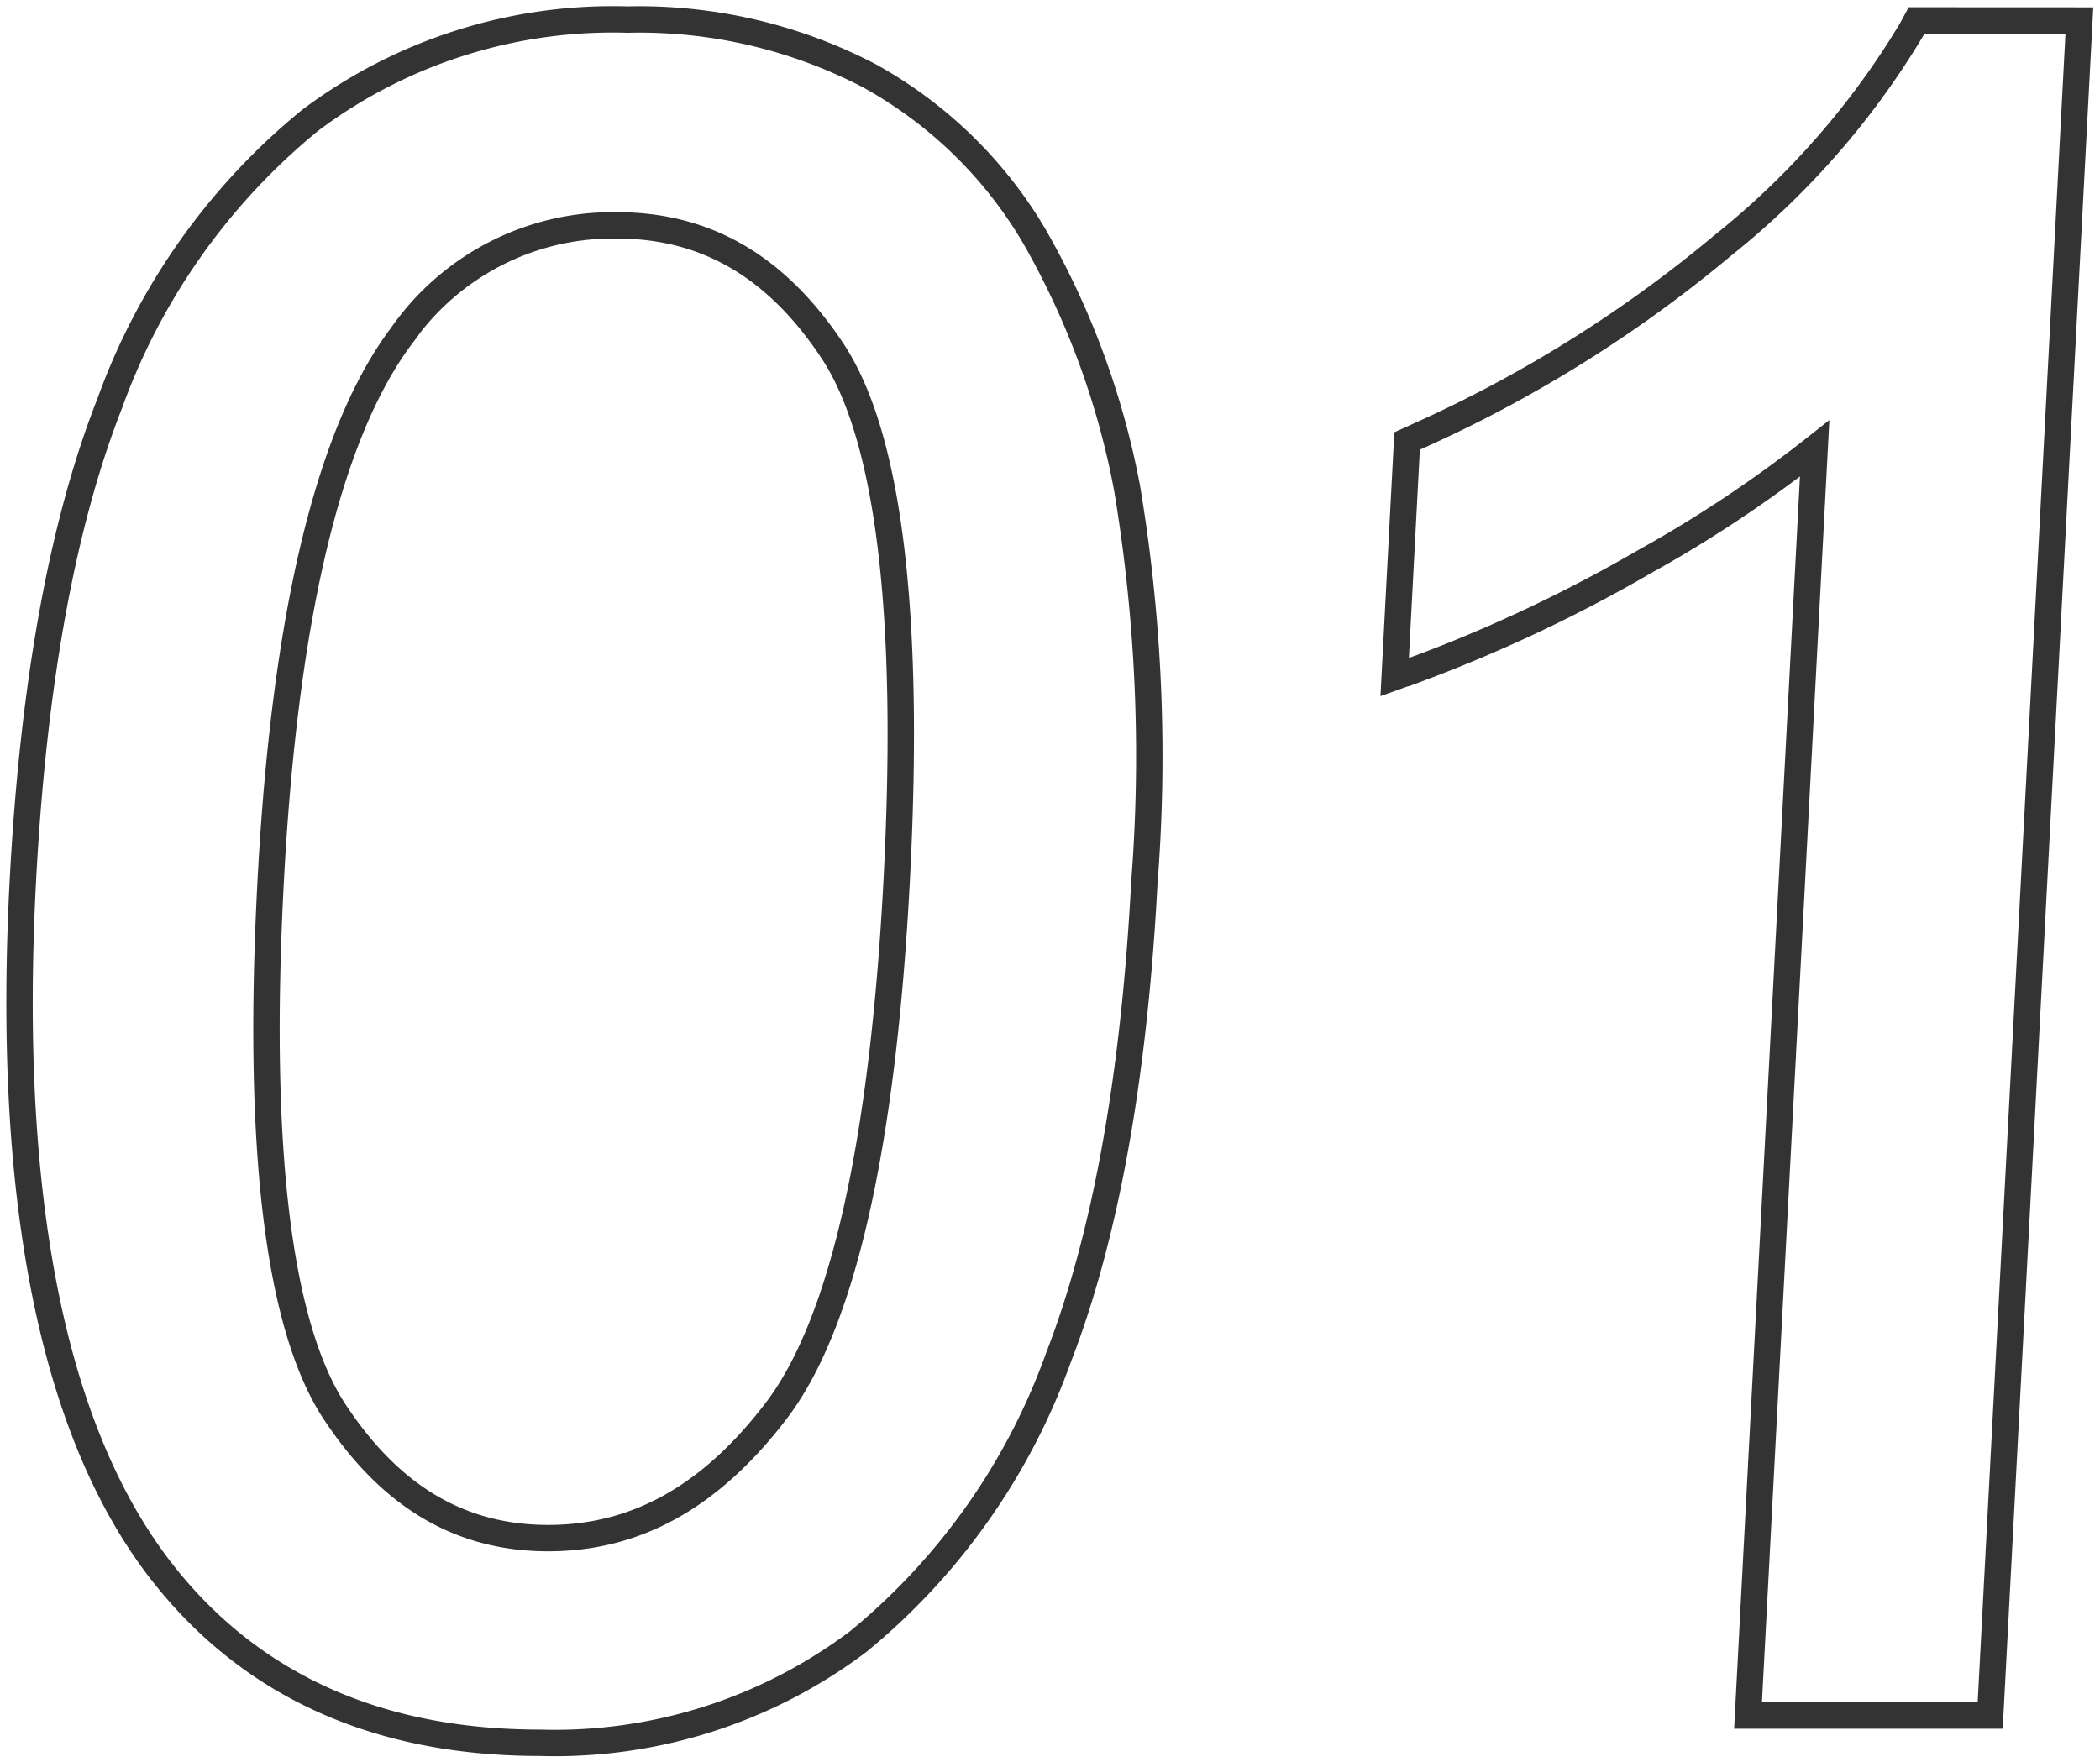
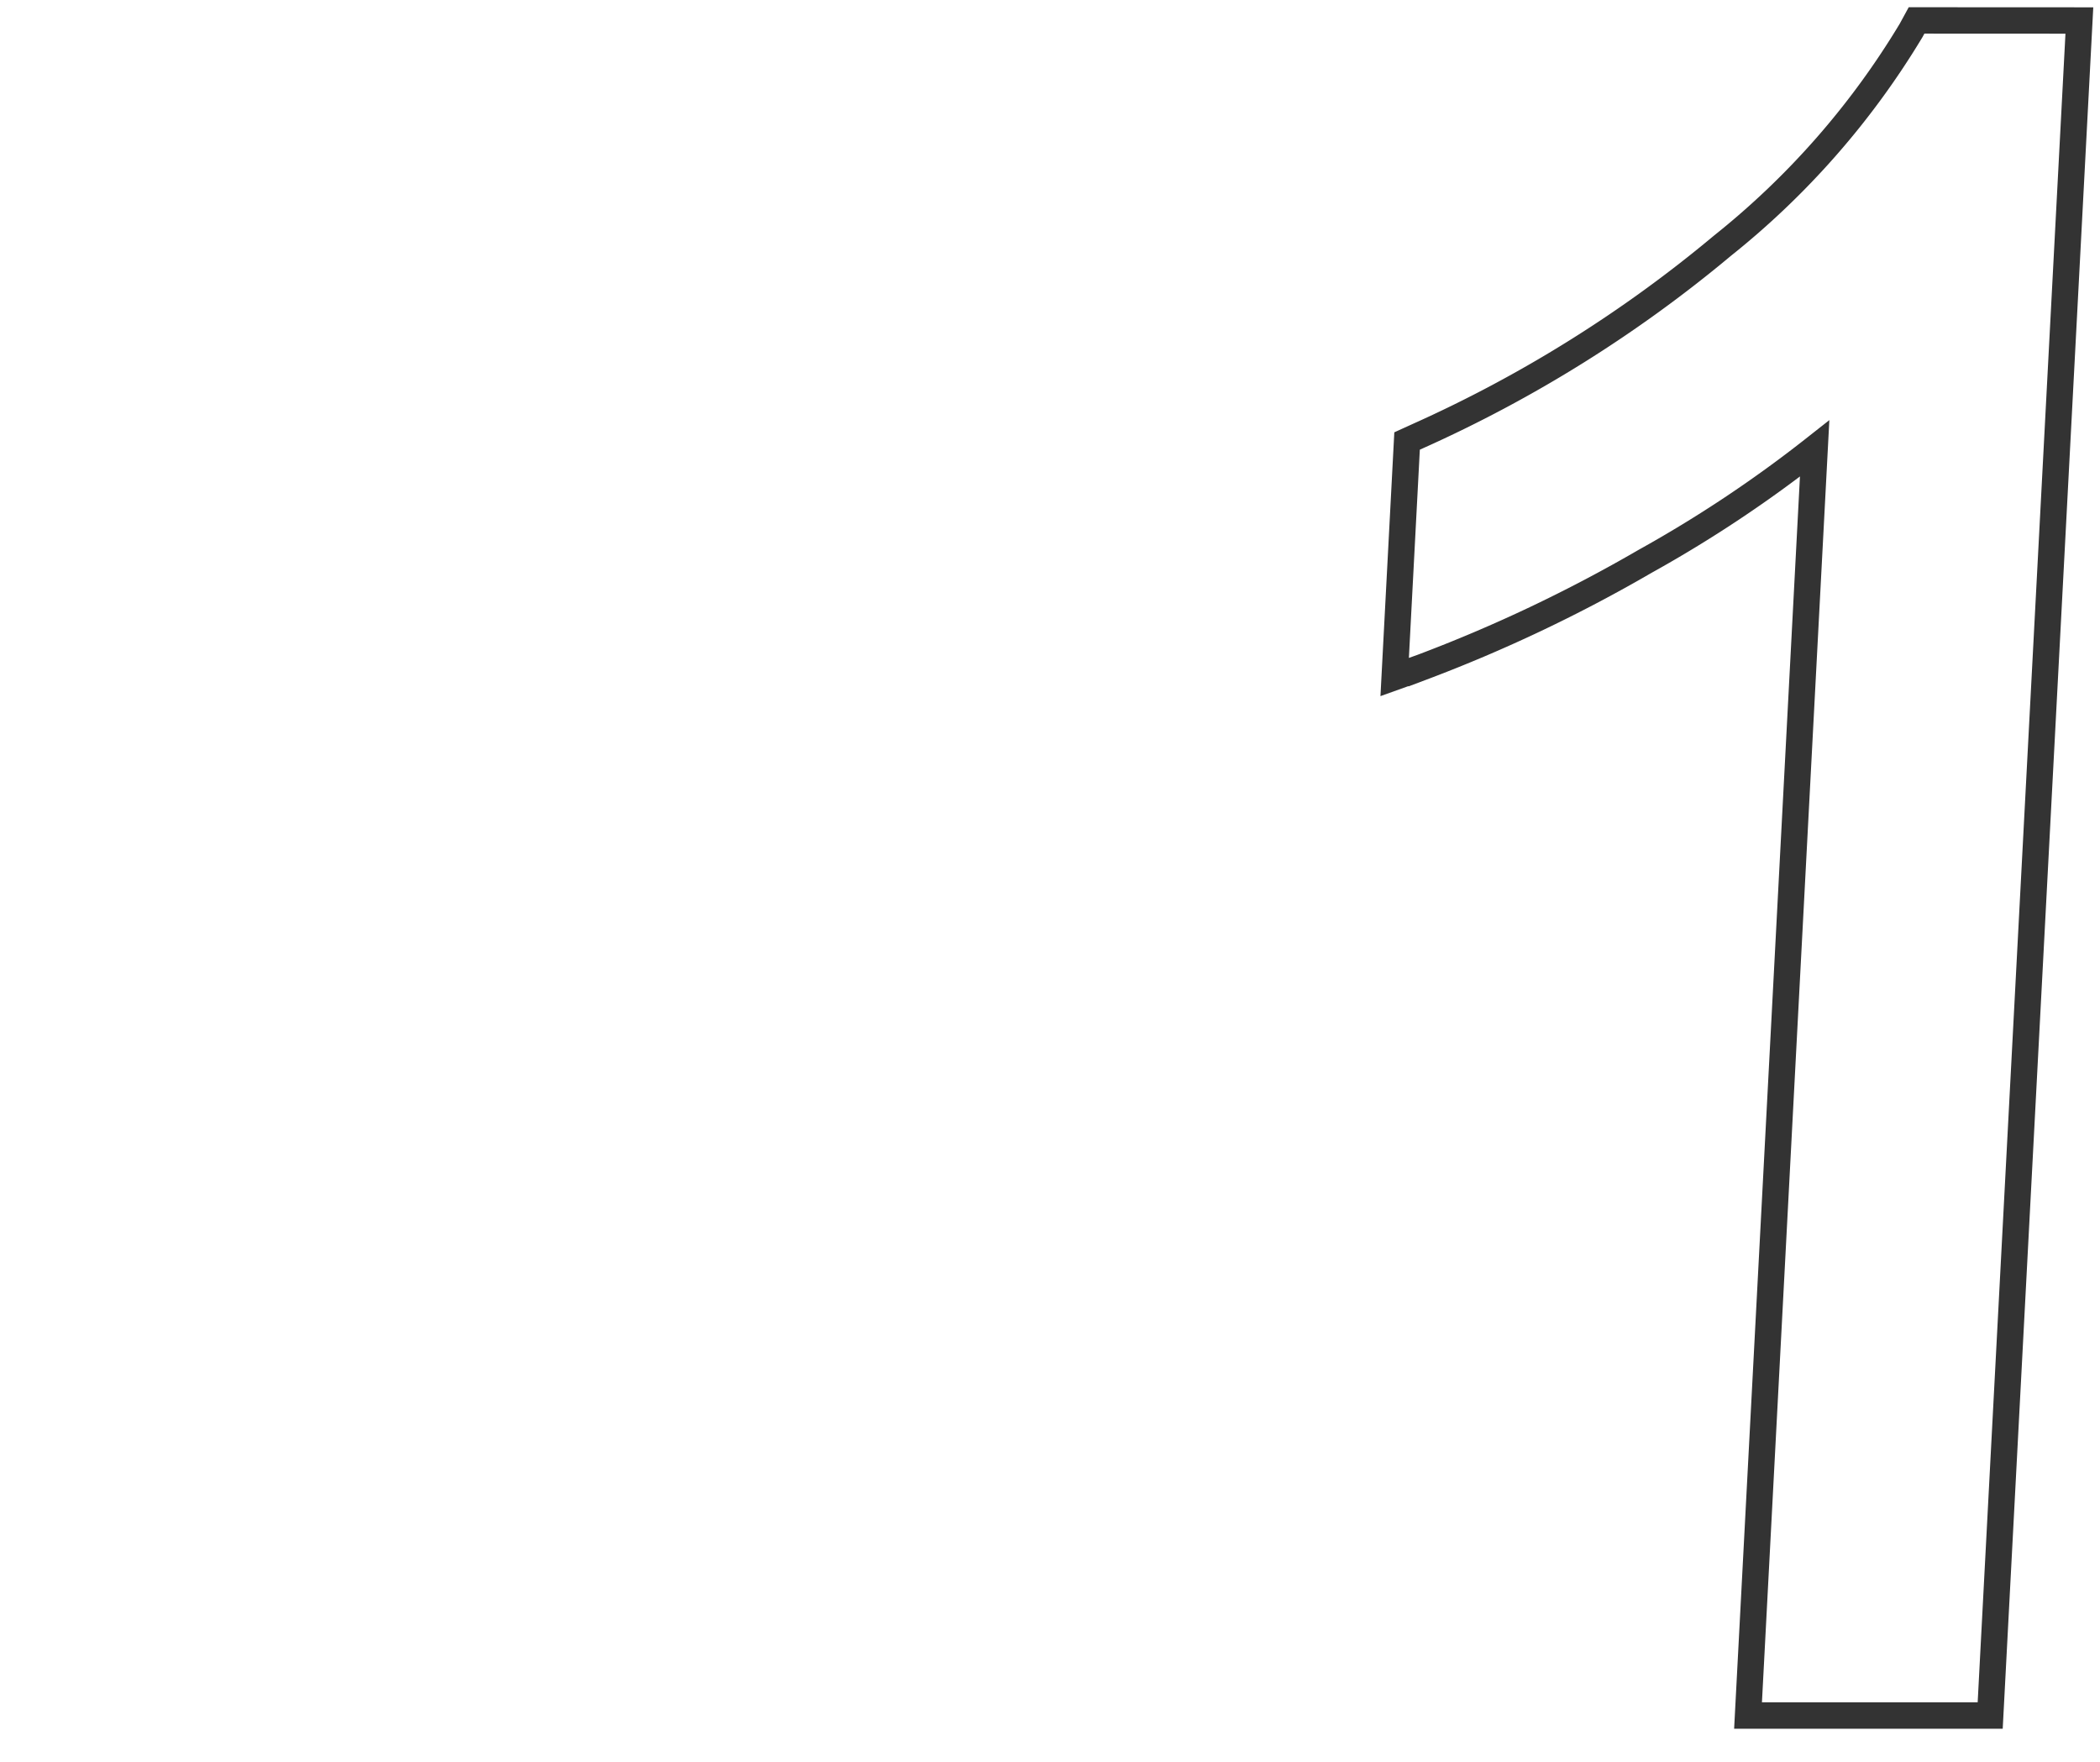
<svg xmlns="http://www.w3.org/2000/svg" width="79.575" height="66.793" viewBox="0 0 79.575 66.793">
  <defs>
    <clipPath id="a">
      <rect width="79.575" height="66.793" fill="none" stroke="#333" stroke-width="1" />
    </clipPath>
  </defs>
  <g transform="translate(0 0)" clip-path="url(#a)">
-     <path d="M38.963,8.73a16.492,16.492,0,0,0-6.281-6.11A18.853,18.853,0,0,0,23.555.5h-.016A19.1,19.1,0,0,0,11.517,4.314a24.635,24.635,0,0,0-7.6,10.733C2.122,19.606,1.018,25.688.626,33.125,0,44.991,1.7,53.705,5.658,59.028c3.364,4.5,8.257,6.777,14.538,6.782h.016A19.108,19.108,0,0,0,32.28,61.974a24.672,24.672,0,0,0,7.584-10.756c1.772-4.558,2.869-10.61,3.257-17.993a61.627,61.627,0,0,0-.654-14.966A30.556,30.556,0,0,0,38.963,8.73ZM20.536,58.053h-.007c-3.321,0-5.965-1.566-8.084-4.779-2.143-3.252-2.961-10-2.432-20.067s2.2-17.045,4.958-20.716A9.747,9.747,0,0,1,23.126,8.3h.007c3.379,0,6.052,1.558,8.171,4.758,2.143,3.24,2.962,10,2.432,20.088-.528,10.044-2.062,16.8-4.561,20.077C26.7,56.473,23.875,58.053,20.536,58.053Z" transform="translate(0.241 0.241)" fill="none" stroke="#333" stroke-miterlimit="10" stroke-width="1" />
    <path d="M55.419.522,55.213.9a30.59,30.59,0,0,1-7.144,8.156,49.606,49.606,0,0,1-11.556,7.224l-.4.182-.47,8.945,1.022-.366a56.344,56.344,0,0,0,8.459-4.014,48.143,48.143,0,0,0,6.433-4.281L49.033,64.766l9.176,0L61.588.525Z" transform="translate(17.205 0.252)" fill="none" stroke="#333" stroke-miterlimit="10" stroke-width="1" />
  </g>
</svg>